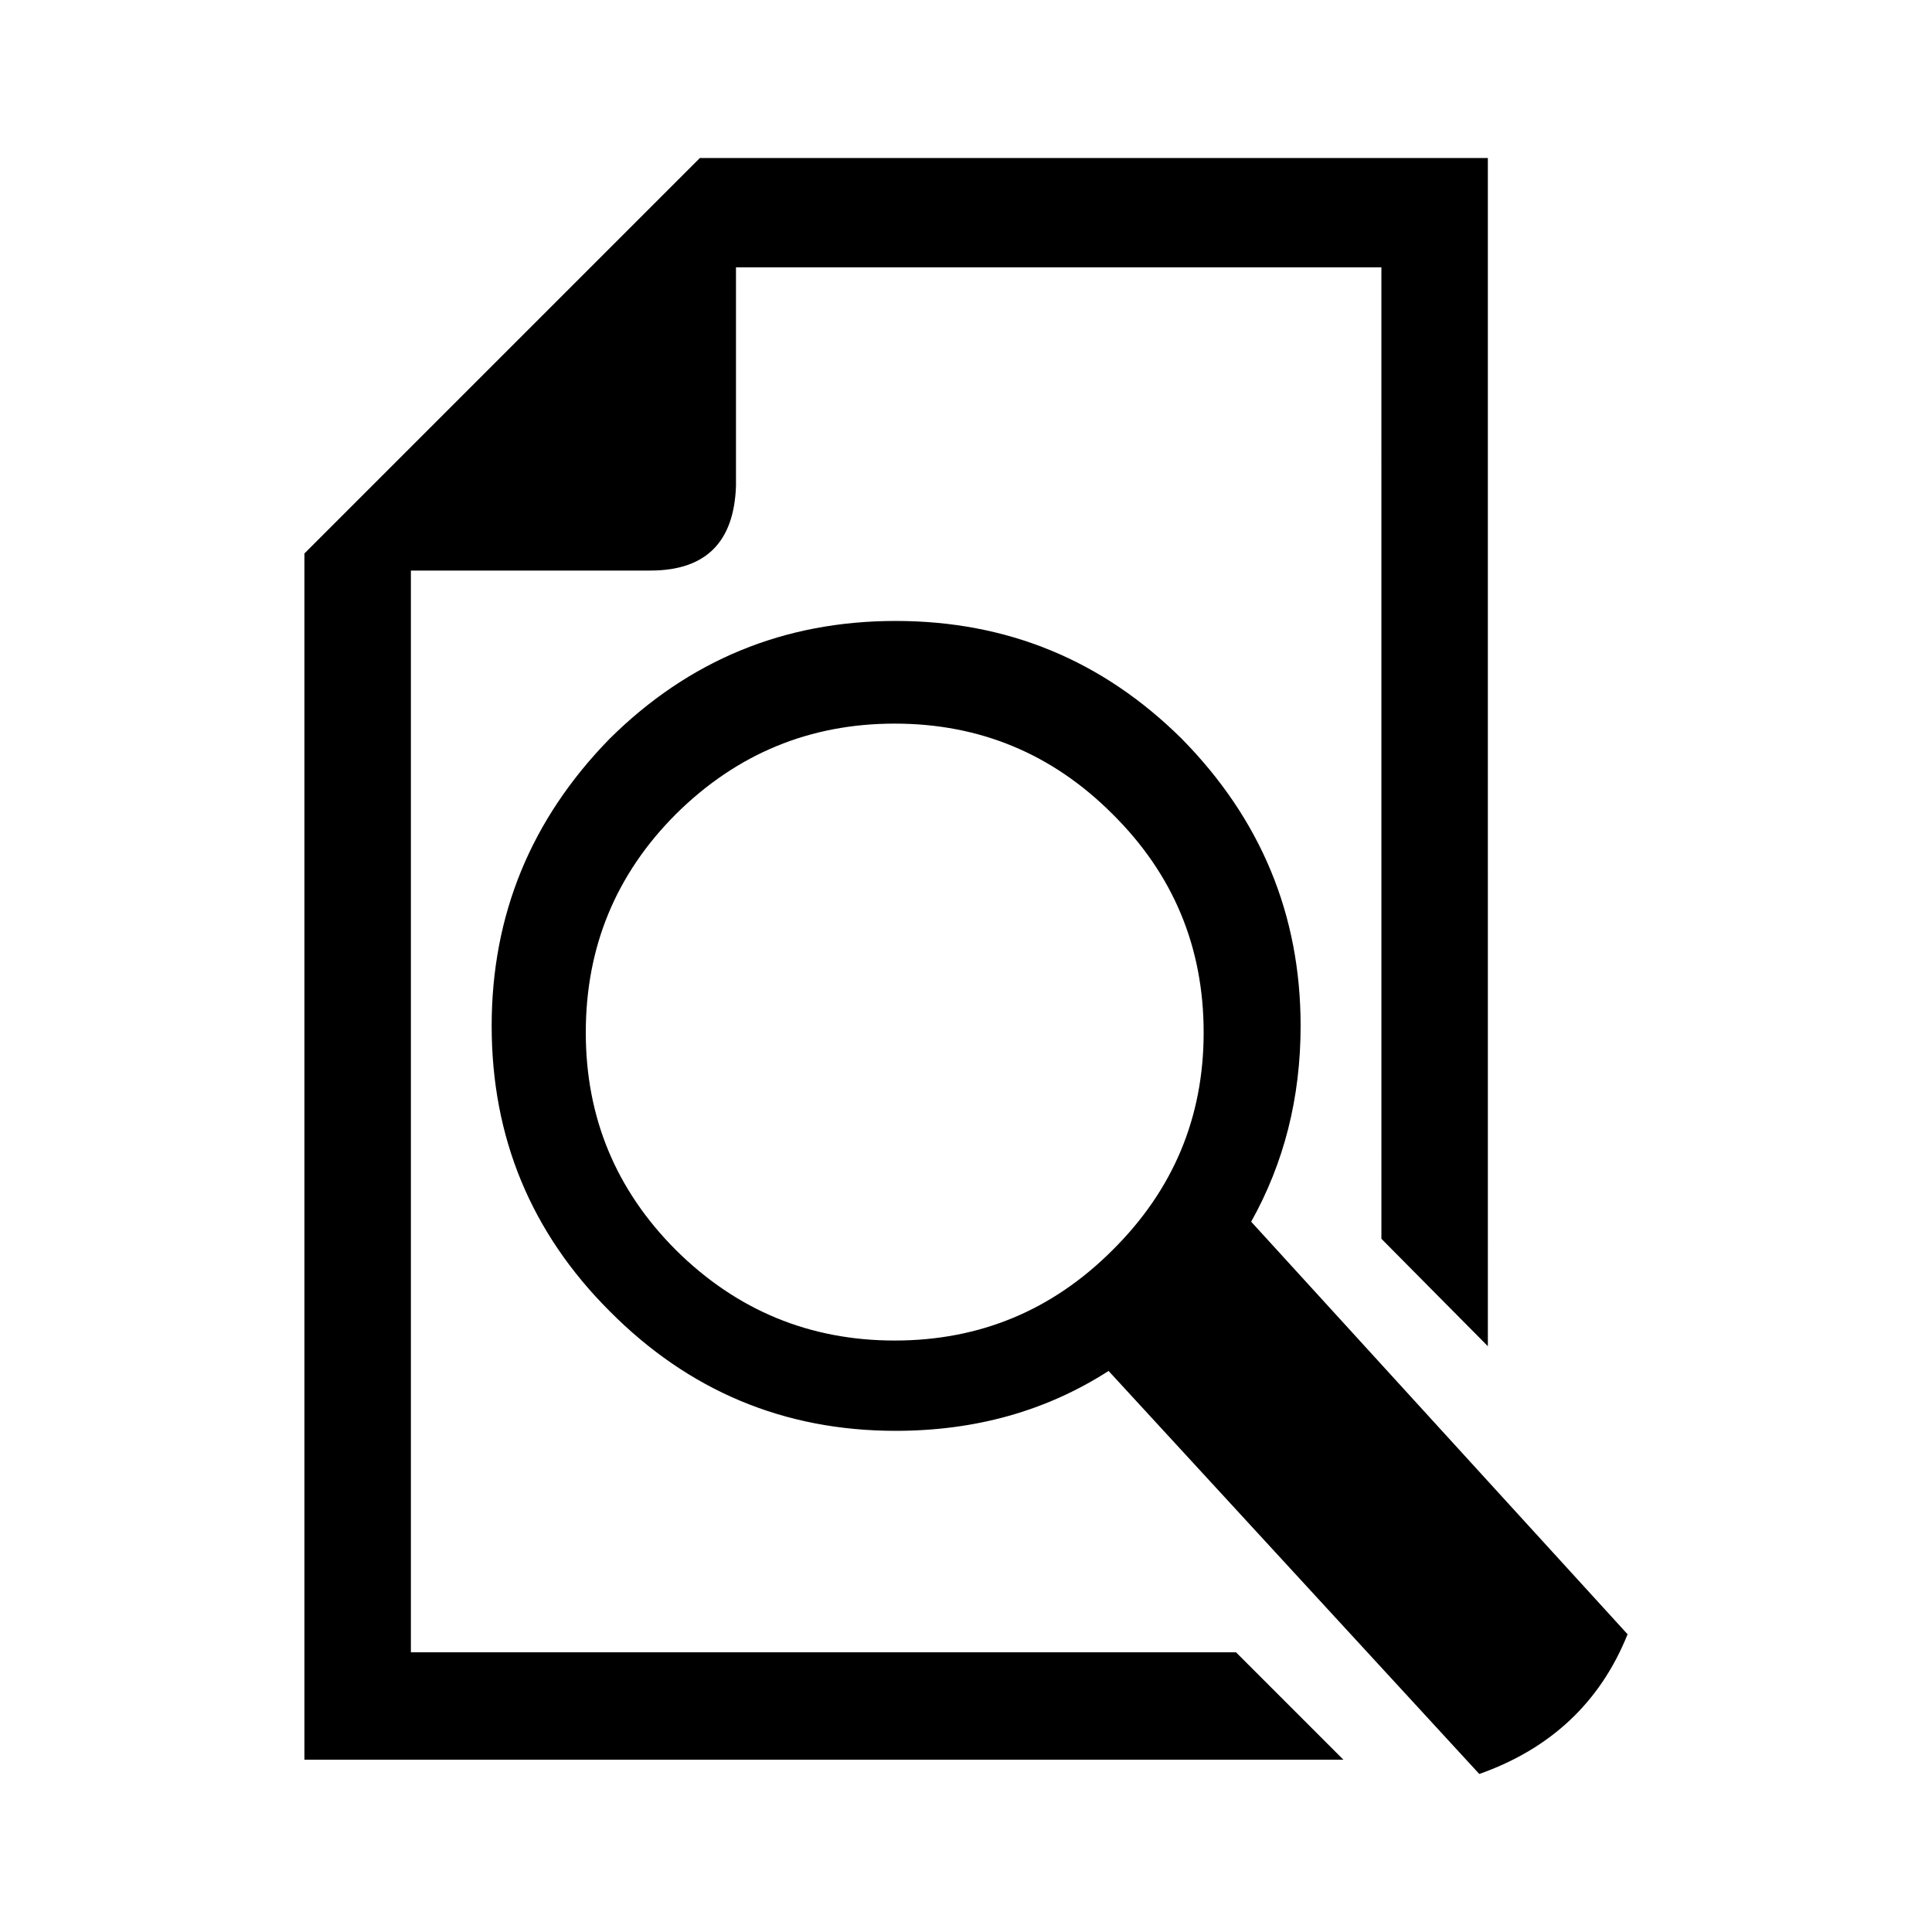
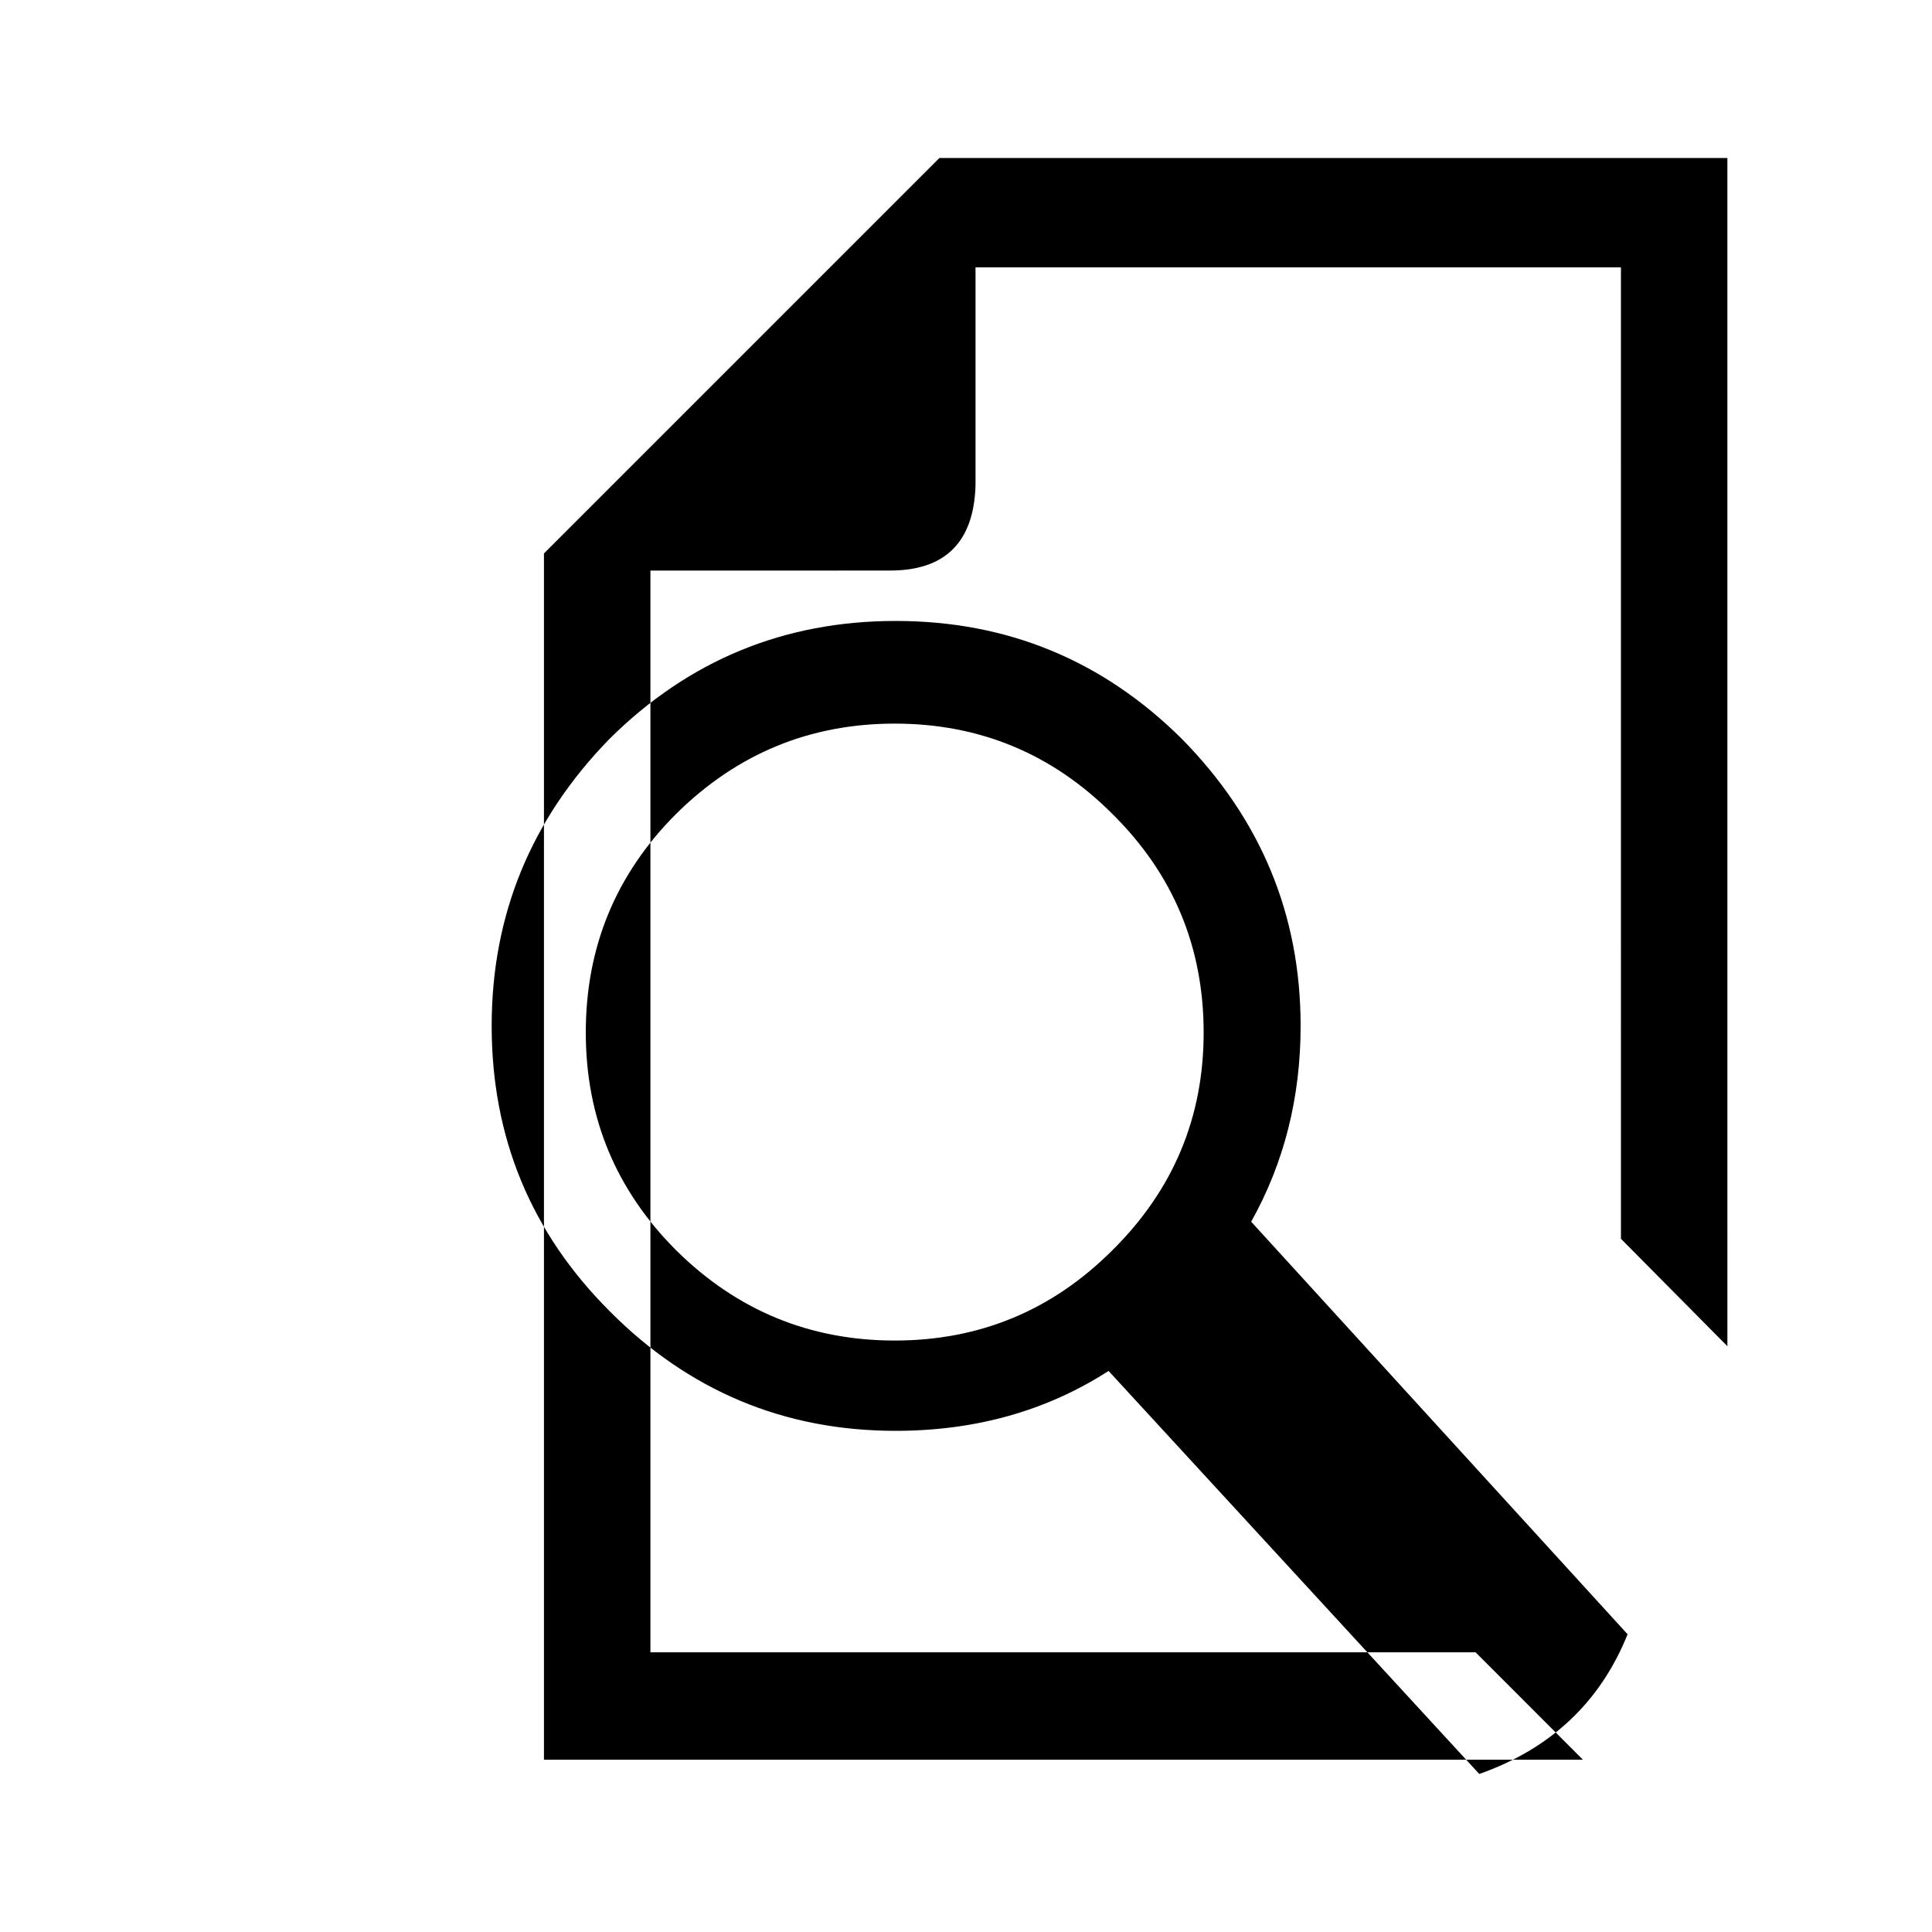
<svg xmlns="http://www.w3.org/2000/svg" fill="#000000" width="800px" height="800px" version="1.1" viewBox="144 144 512 512">
-   <path d="m323.17 359.7c-15.957 15.953-23.93 35.266-23.93 57.938 0 22.504 7.977 41.73 23.93 57.688 16.121 15.957 35.434 23.93 57.938 23.93 22.504 0 41.73-7.977 57.688-23.93 16.121-15.957 24.184-35.184 24.184-57.688 0-22.672-8.059-41.984-24.184-57.938-15.957-15.957-35.184-23.934-57.688-23.934-22.504 0-41.816 7.977-57.938 23.934zm-6.801-64.488h-63.48v286.66h218.66l28.465 28.469h-275.34v-319.67l104.79-104.79h208.83l0.004 314.88-28.211-28.469-0.004-257.45h-171.04v57.938c-0.508 14.949-8.062 22.422-22.672 22.422zm-10.832 44.586c20.992-20.82 46.27-31.238 75.824-31.238 29.559 0 54.832 10.414 75.828 31.238 20.988 21.328 31.488 46.688 31.488 76.078 0 18.977-4.367 36.27-13.102 51.891l99.754 109.33c-7.223 17.969-20.324 30.312-39.301 37.027l-98.242-106.81c-16.457 10.582-35.266 15.871-56.426 15.871-29.555 0-54.828-10.582-75.824-31.738-20.82-20.828-31.238-46.016-31.238-75.57 0-29.395 10.414-54.75 31.238-76.078z" fill-rule="evenodd" />
+   <path d="m323.17 359.7c-15.957 15.953-23.93 35.266-23.93 57.938 0 22.504 7.977 41.73 23.93 57.688 16.121 15.957 35.434 23.93 57.938 23.93 22.504 0 41.73-7.977 57.688-23.93 16.121-15.957 24.184-35.184 24.184-57.688 0-22.672-8.059-41.984-24.184-57.938-15.957-15.957-35.184-23.934-57.688-23.934-22.504 0-41.816 7.977-57.938 23.934zm-6.801-64.488v286.66h218.66l28.465 28.469h-275.34v-319.67l104.79-104.79h208.83l0.004 314.88-28.211-28.469-0.004-257.45h-171.04v57.938c-0.508 14.949-8.062 22.422-22.672 22.422zm-10.832 44.586c20.992-20.82 46.27-31.238 75.824-31.238 29.559 0 54.832 10.414 75.828 31.238 20.988 21.328 31.488 46.688 31.488 76.078 0 18.977-4.367 36.27-13.102 51.891l99.754 109.33c-7.223 17.969-20.324 30.312-39.301 37.027l-98.242-106.81c-16.457 10.582-35.266 15.871-56.426 15.871-29.555 0-54.828-10.582-75.824-31.738-20.82-20.828-31.238-46.016-31.238-75.57 0-29.395 10.414-54.75 31.238-76.078z" fill-rule="evenodd" />
</svg>